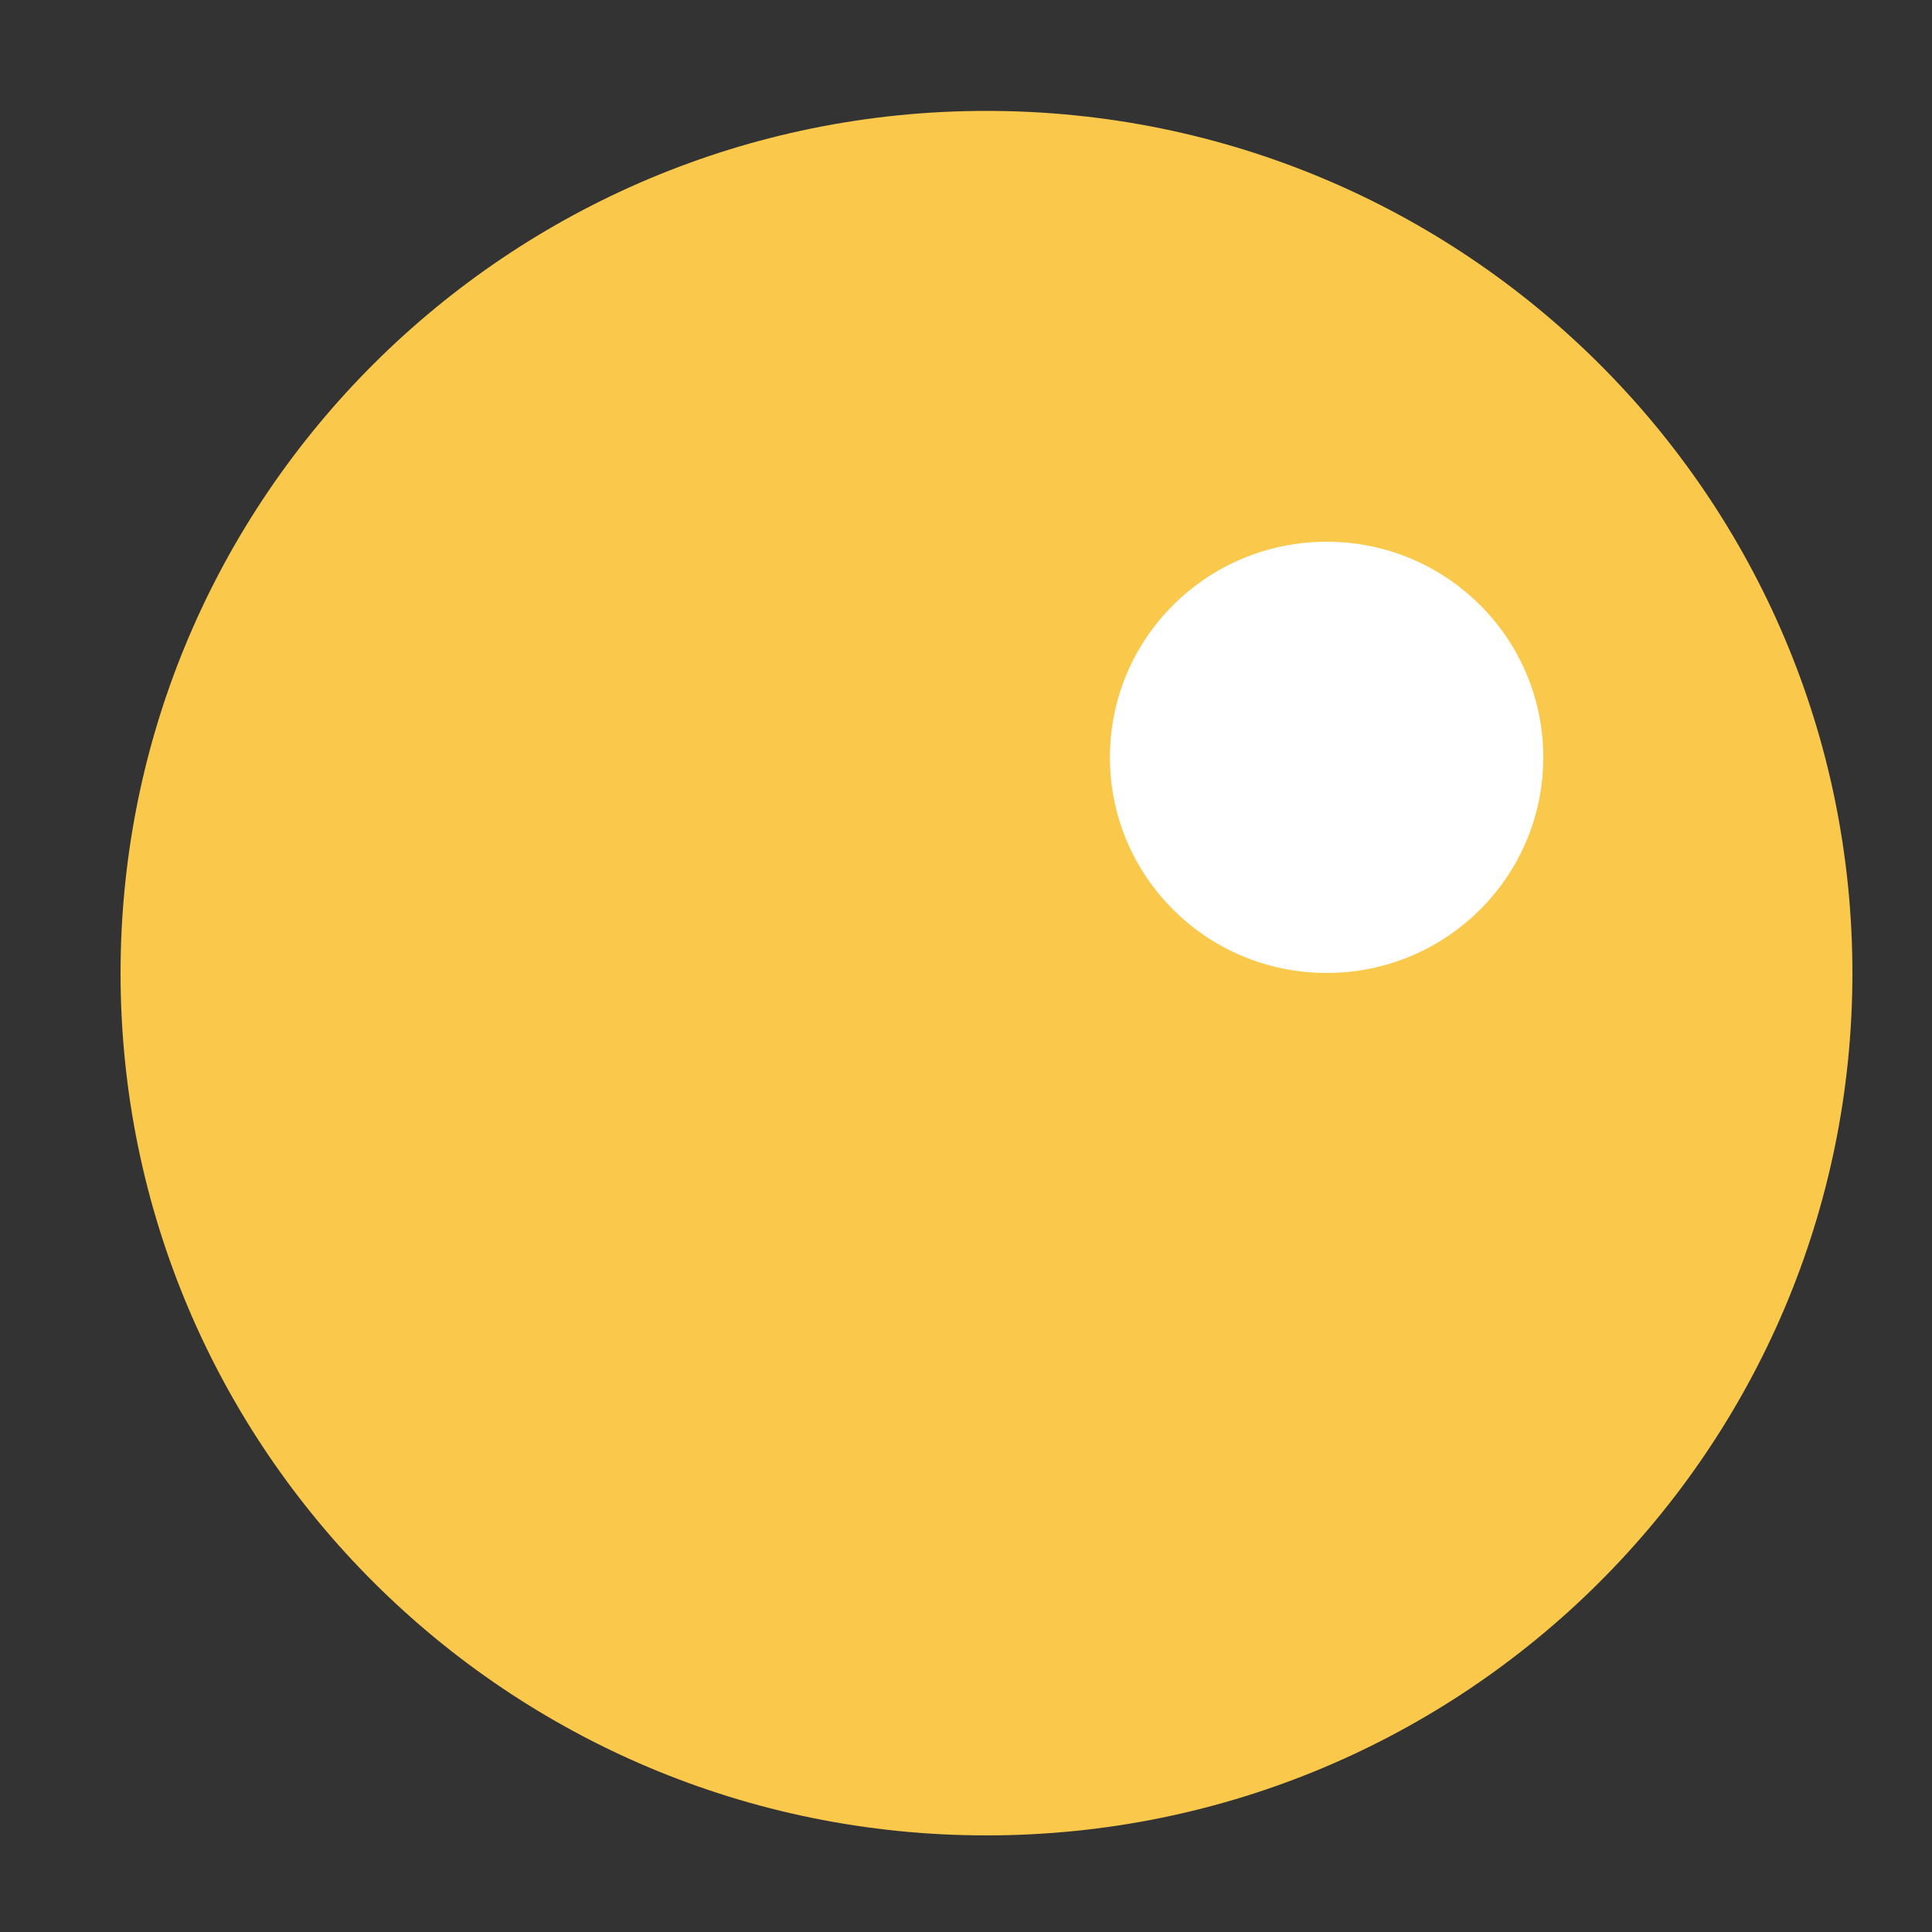
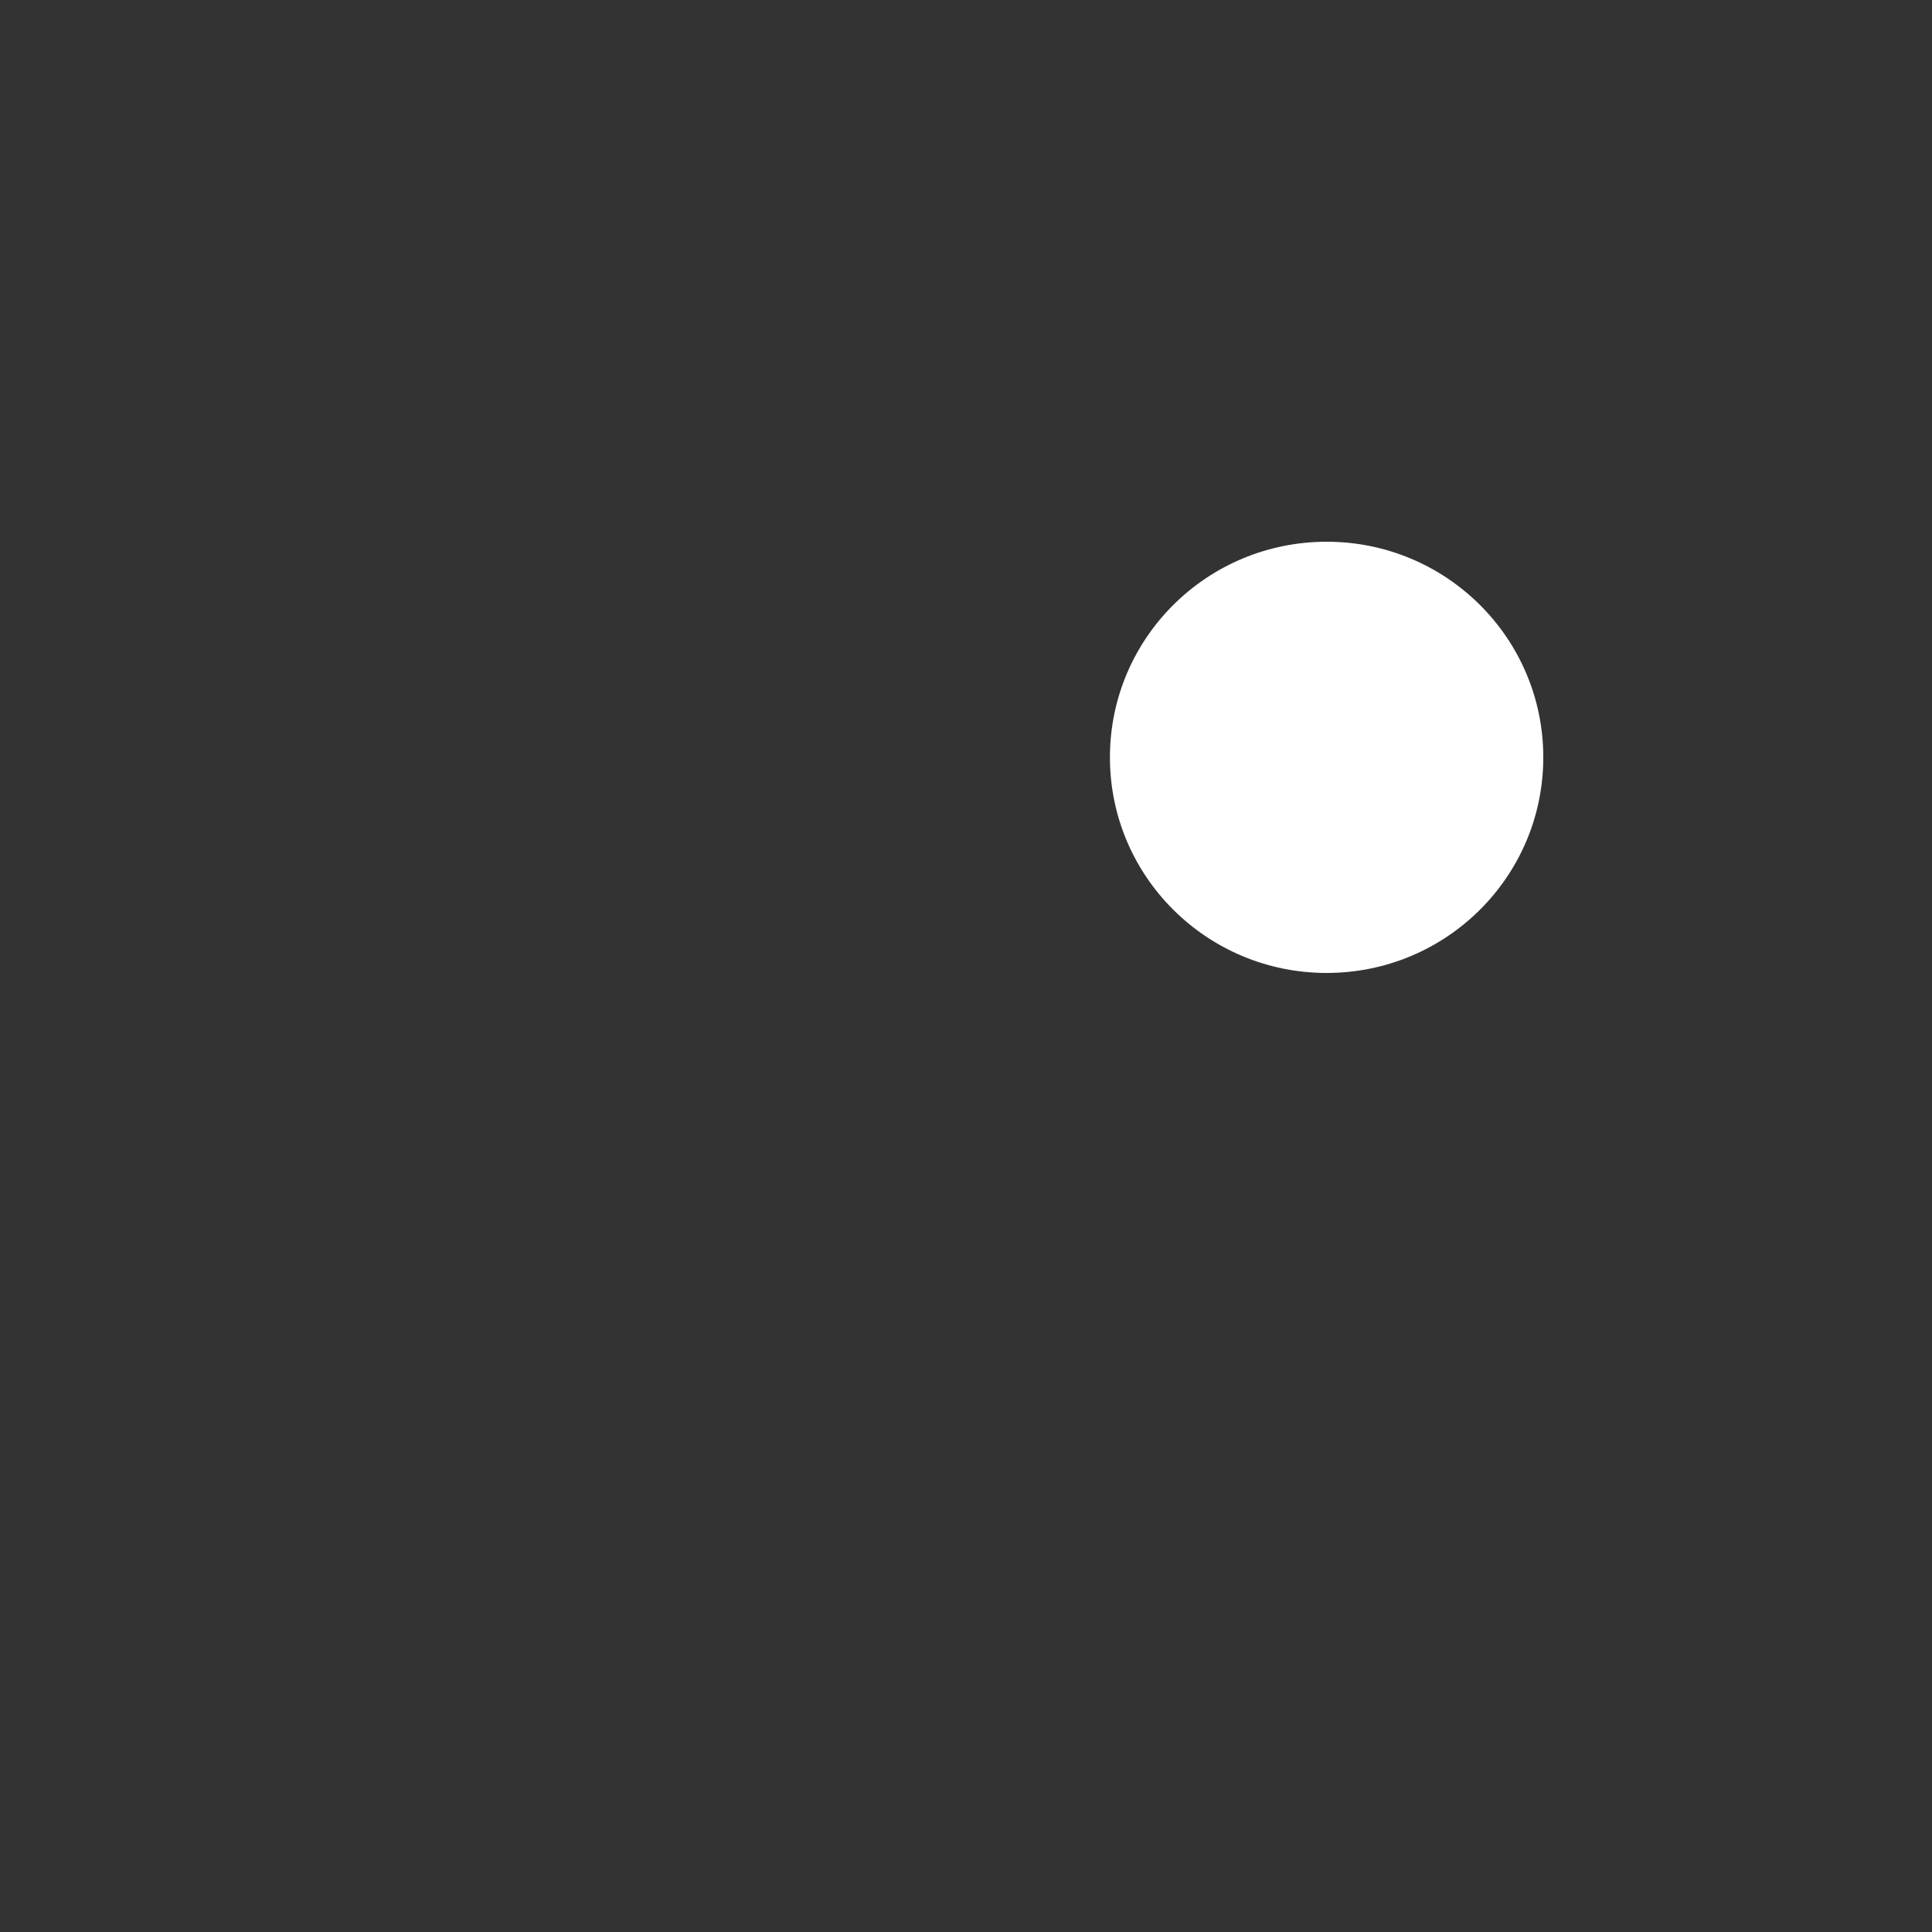
<svg xmlns="http://www.w3.org/2000/svg" width="10" height="10" viewBox="0 0 10 10" fill="none">
  <rect x="0" y="0" width="10" height="10" fill="#333333" stroke="none" />
-   <path fill-rule="evenodd" clip-rule="evenodd" d="M0.624 5.037C0.624 7.501 2.63 9.5 5.106 9.5C7.582 9.5 9.588 7.501 9.588 5.037C9.588 2.572 7.582 0.574 5.106 0.574C2.63 0.574 0.624 2.572 0.624 5.037Z" fill="#FAC94C" />
  <path fill-rule="evenodd" clip-rule="evenodd" d="M5.745 3.92C5.745 4.537 6.247 5.036 6.867 5.036C7.486 5.036 7.988 4.537 7.988 3.92C7.988 3.303 7.486 2.804 6.867 2.804C6.247 2.804 5.745 3.303 5.745 3.92Z" fill="white" />
</svg>